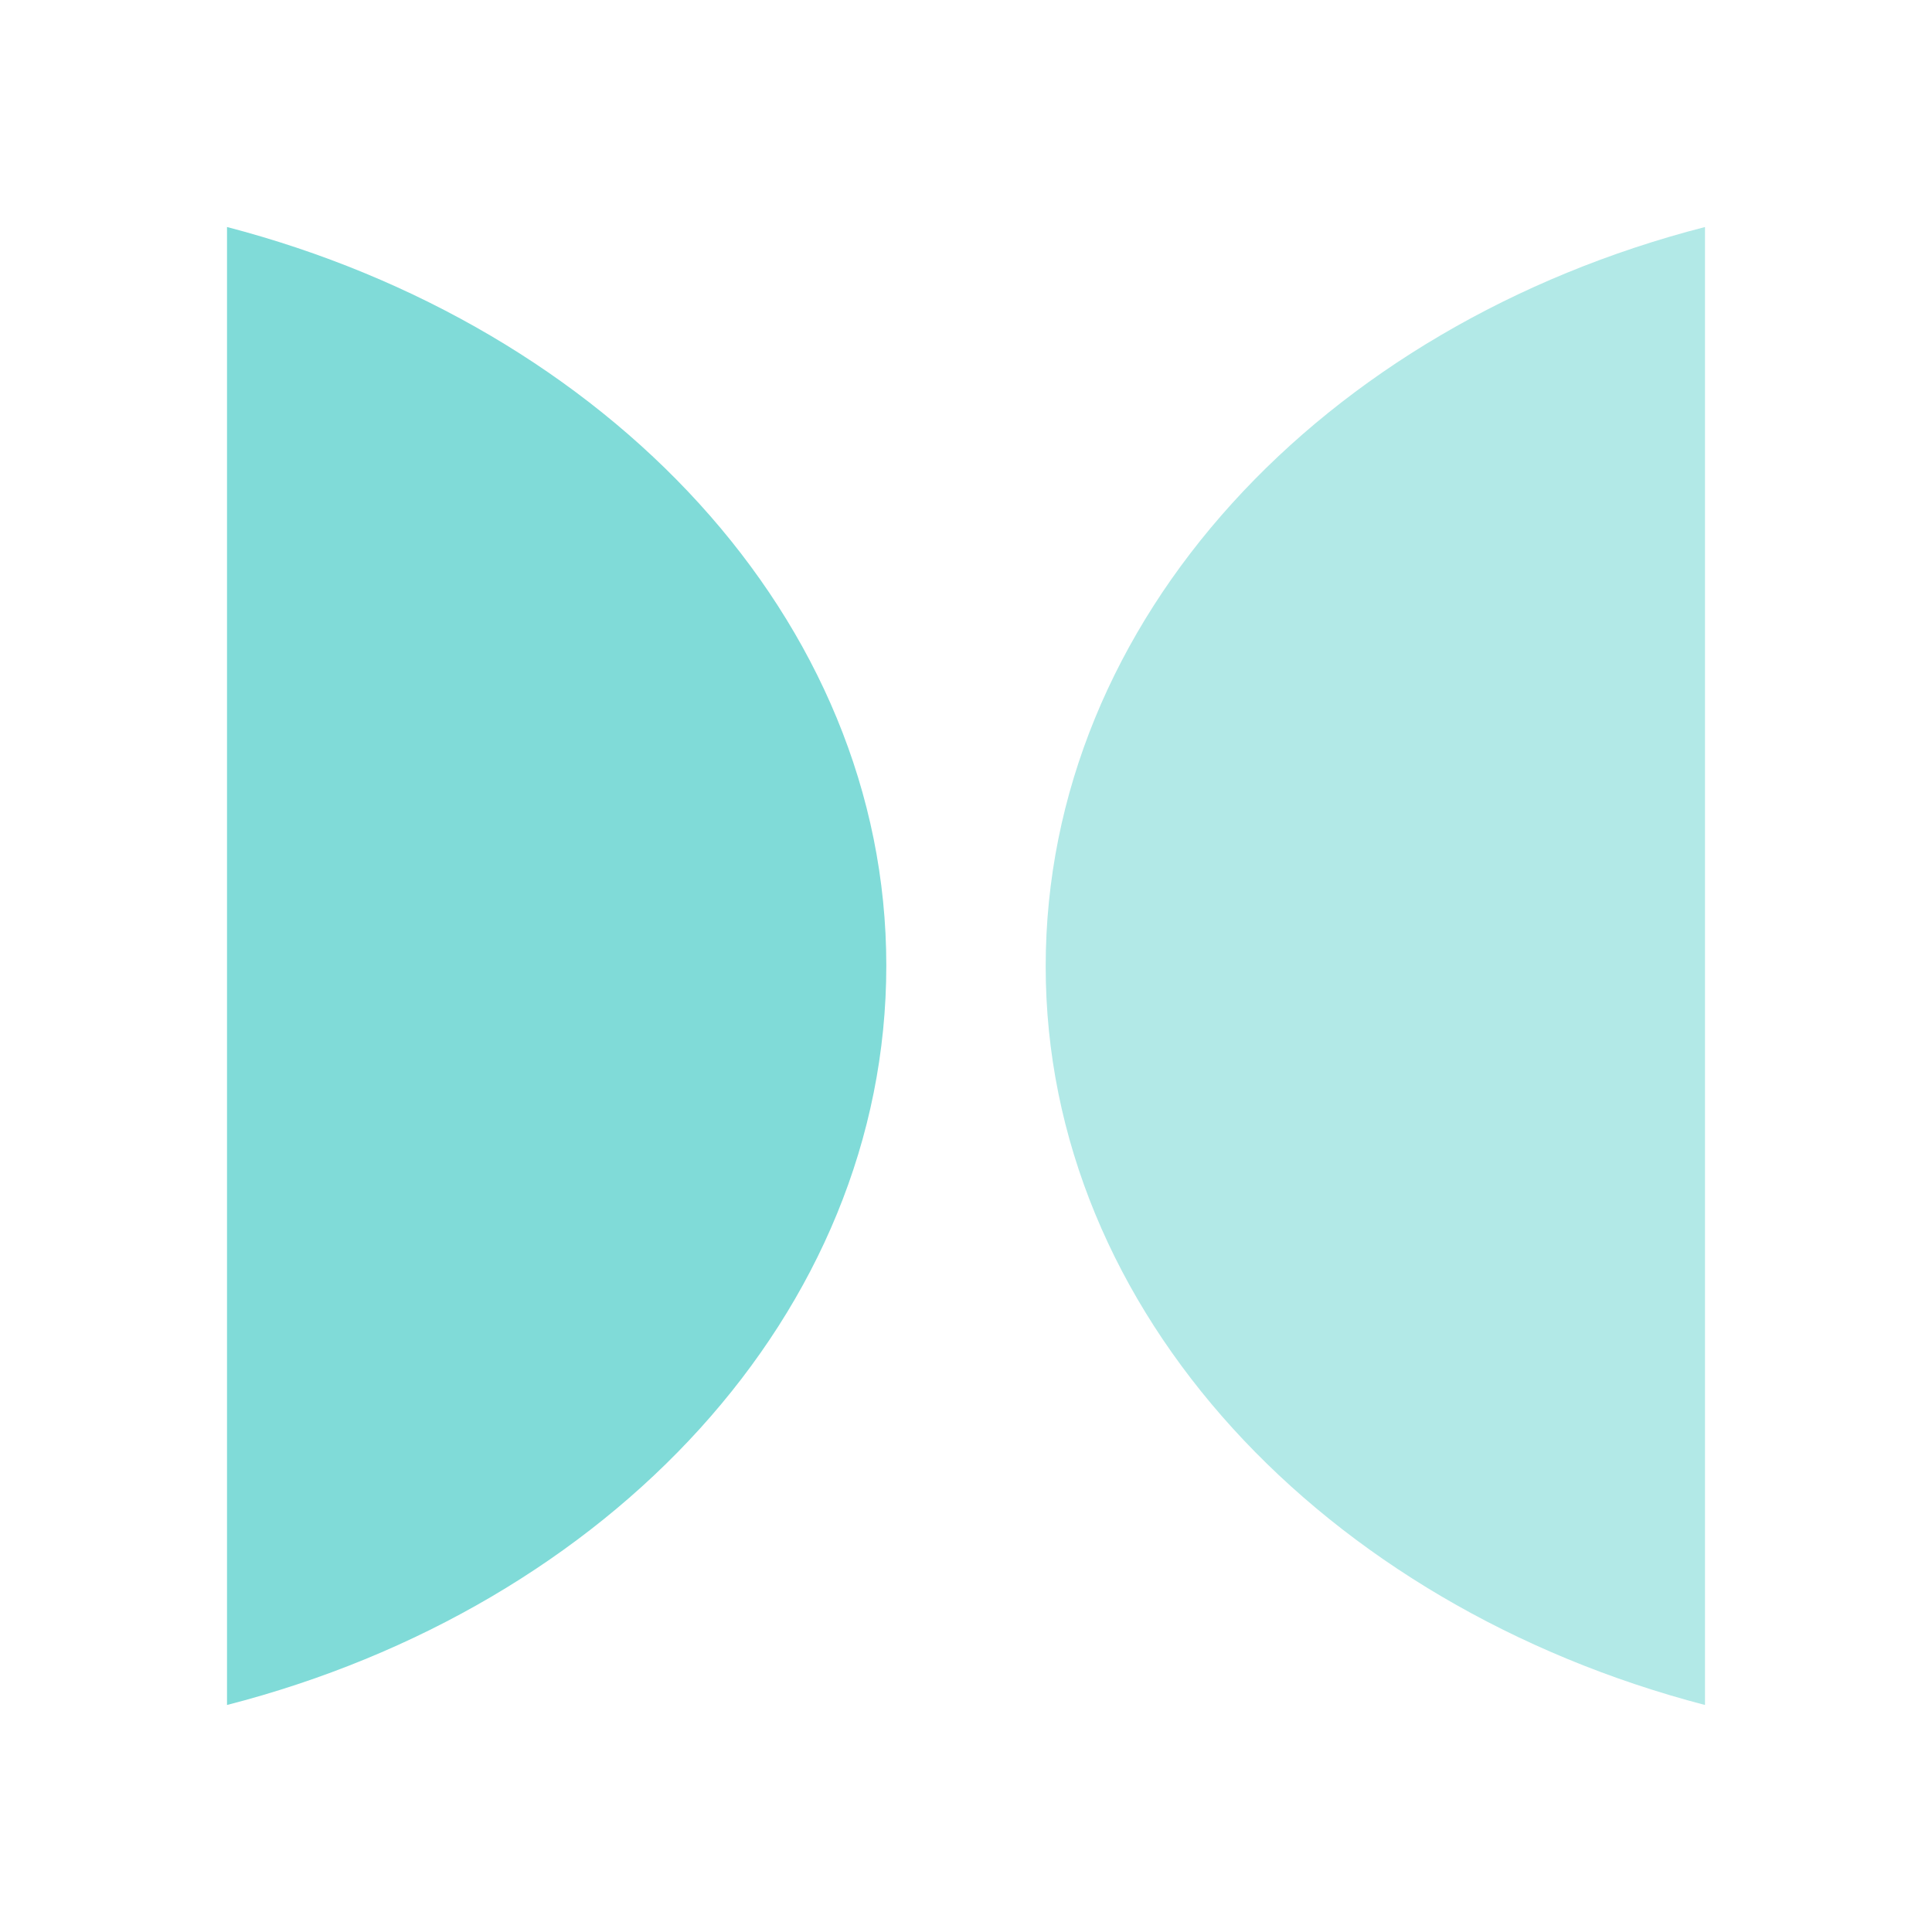
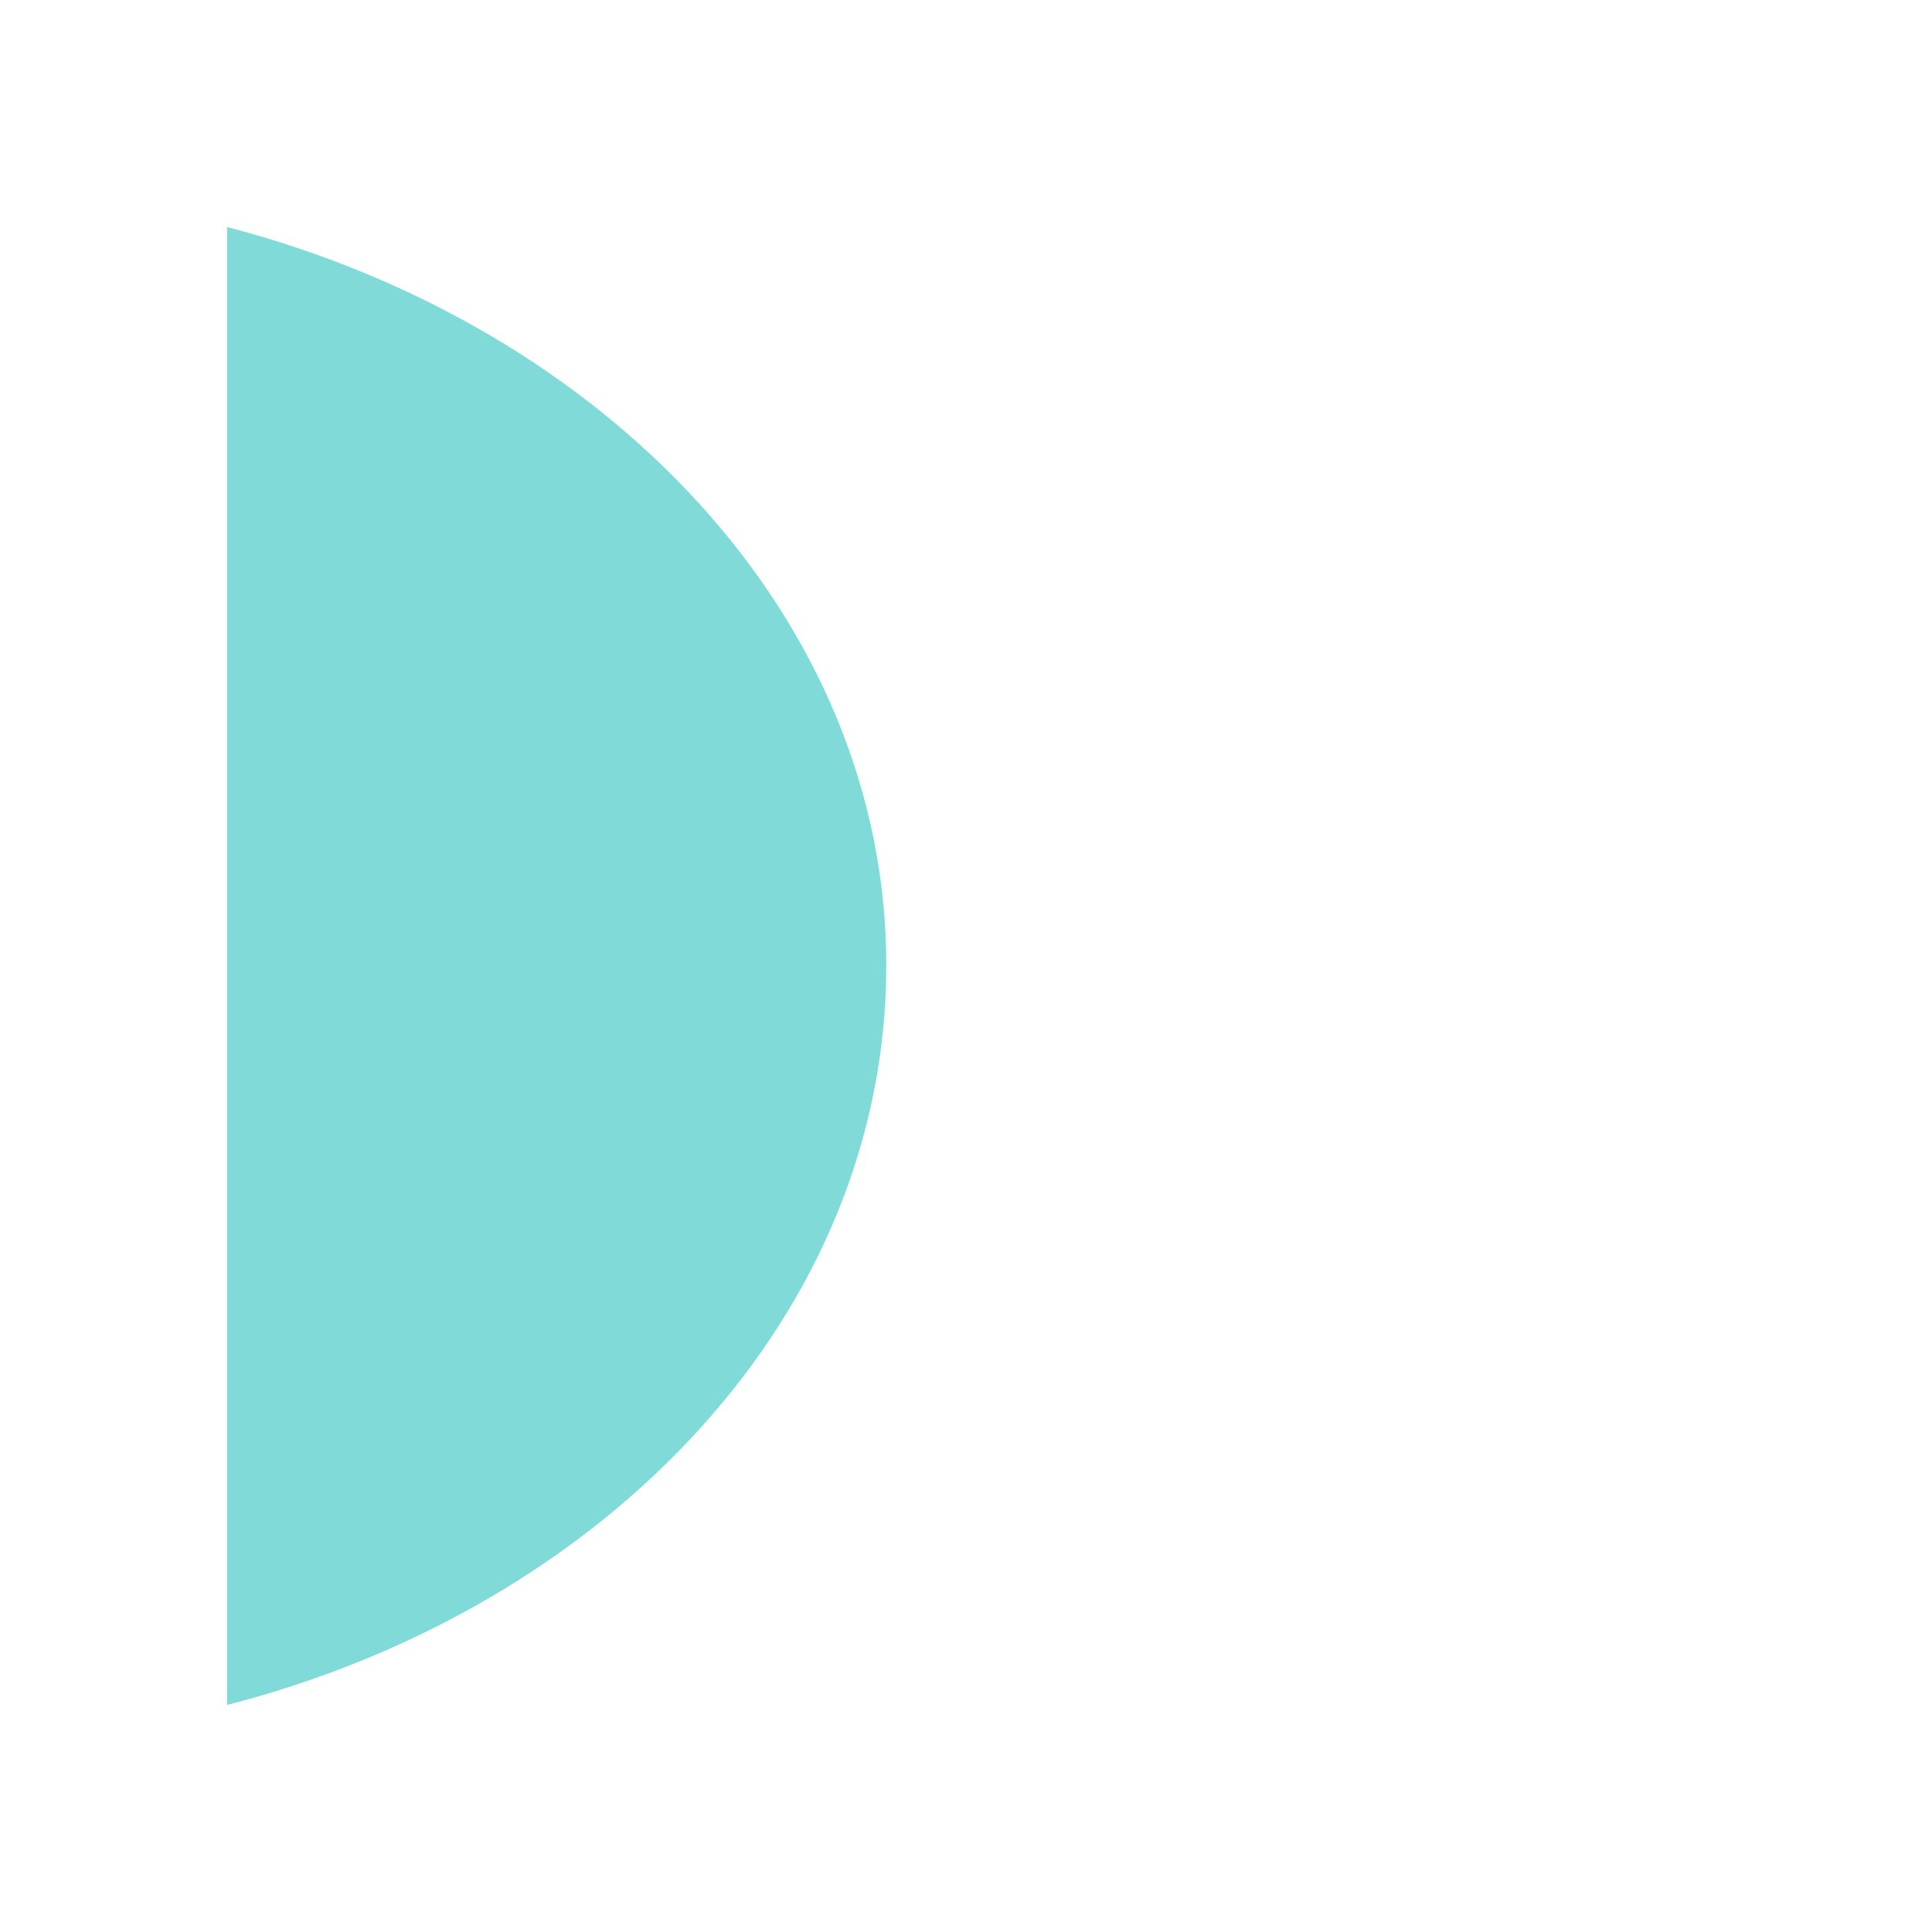
<svg xmlns="http://www.w3.org/2000/svg" width="400" height="400" viewBox="0 0 400 400" fill="none">
-   <path d="M353 353C274.279 332.467 216.499 271.773 216.499 200.093C216.499 128.196 273.907 67.35 353 47V353Z" fill="#B2E9E7" />
  <path d="M47 47C125.722 67.533 183.5 128.227 183.5 199.907C183.5 271.804 126.093 332.65 47 353V47Z" fill="#80DBD8" />
</svg>